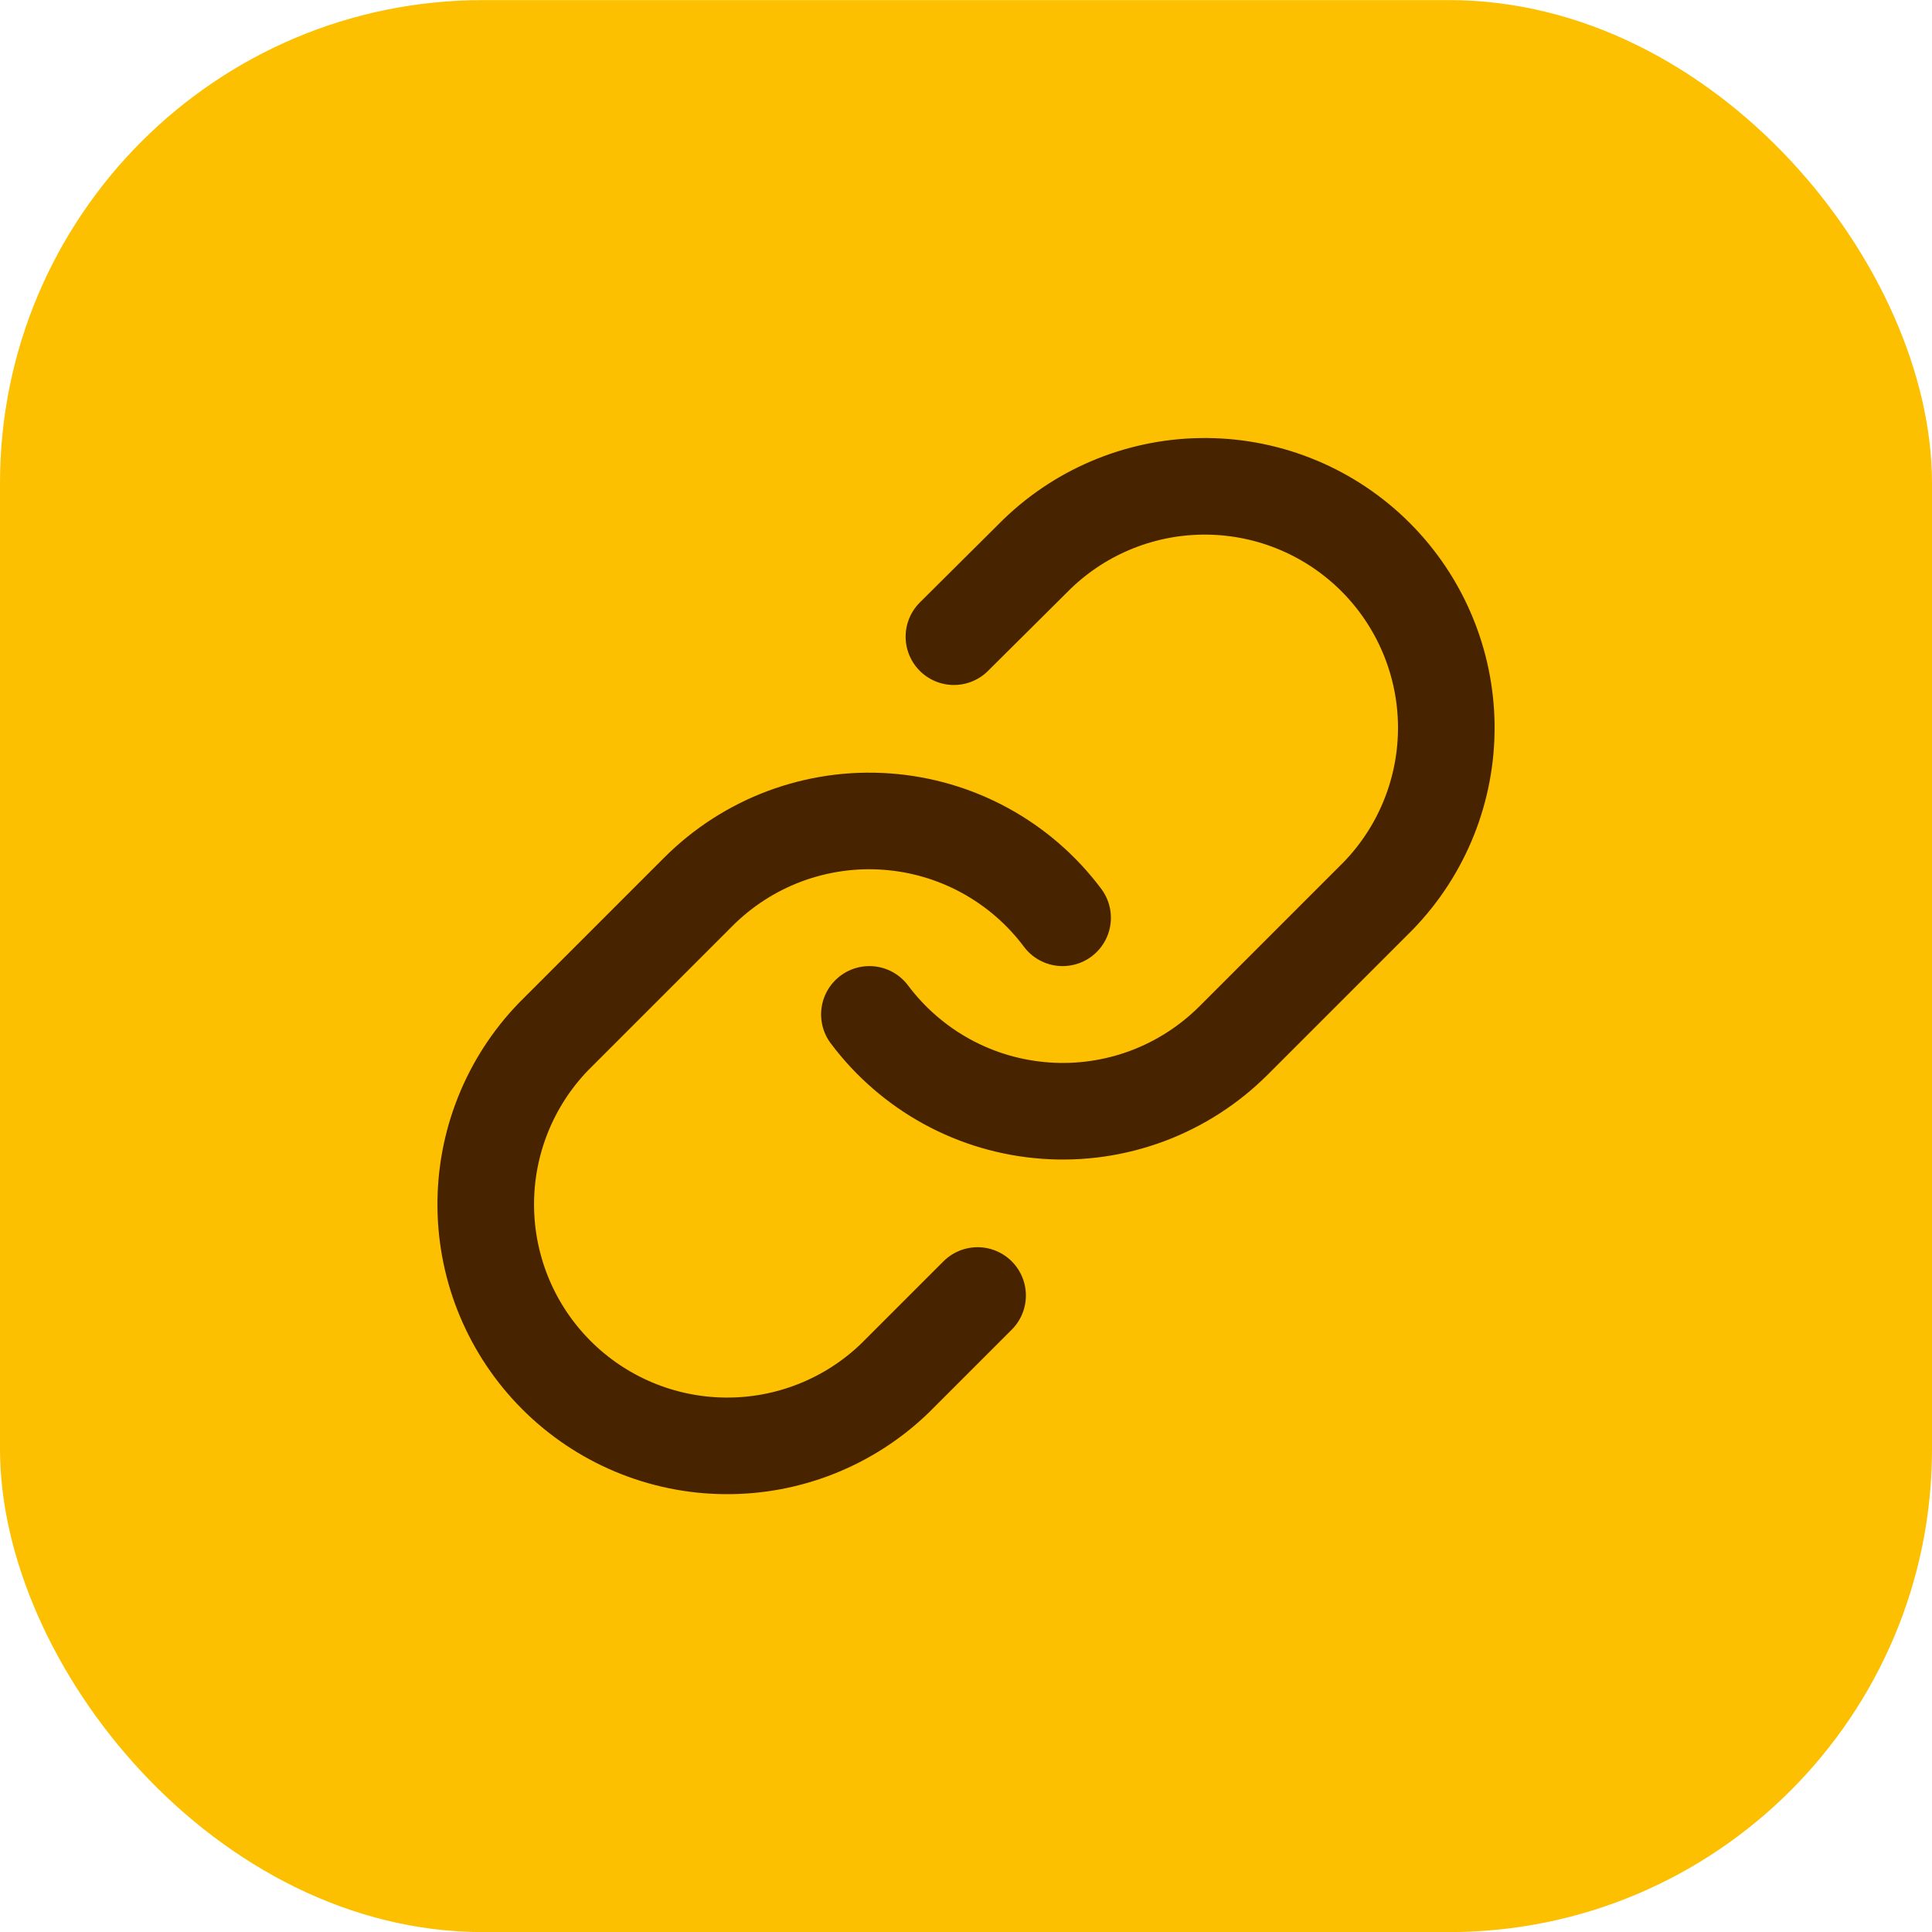
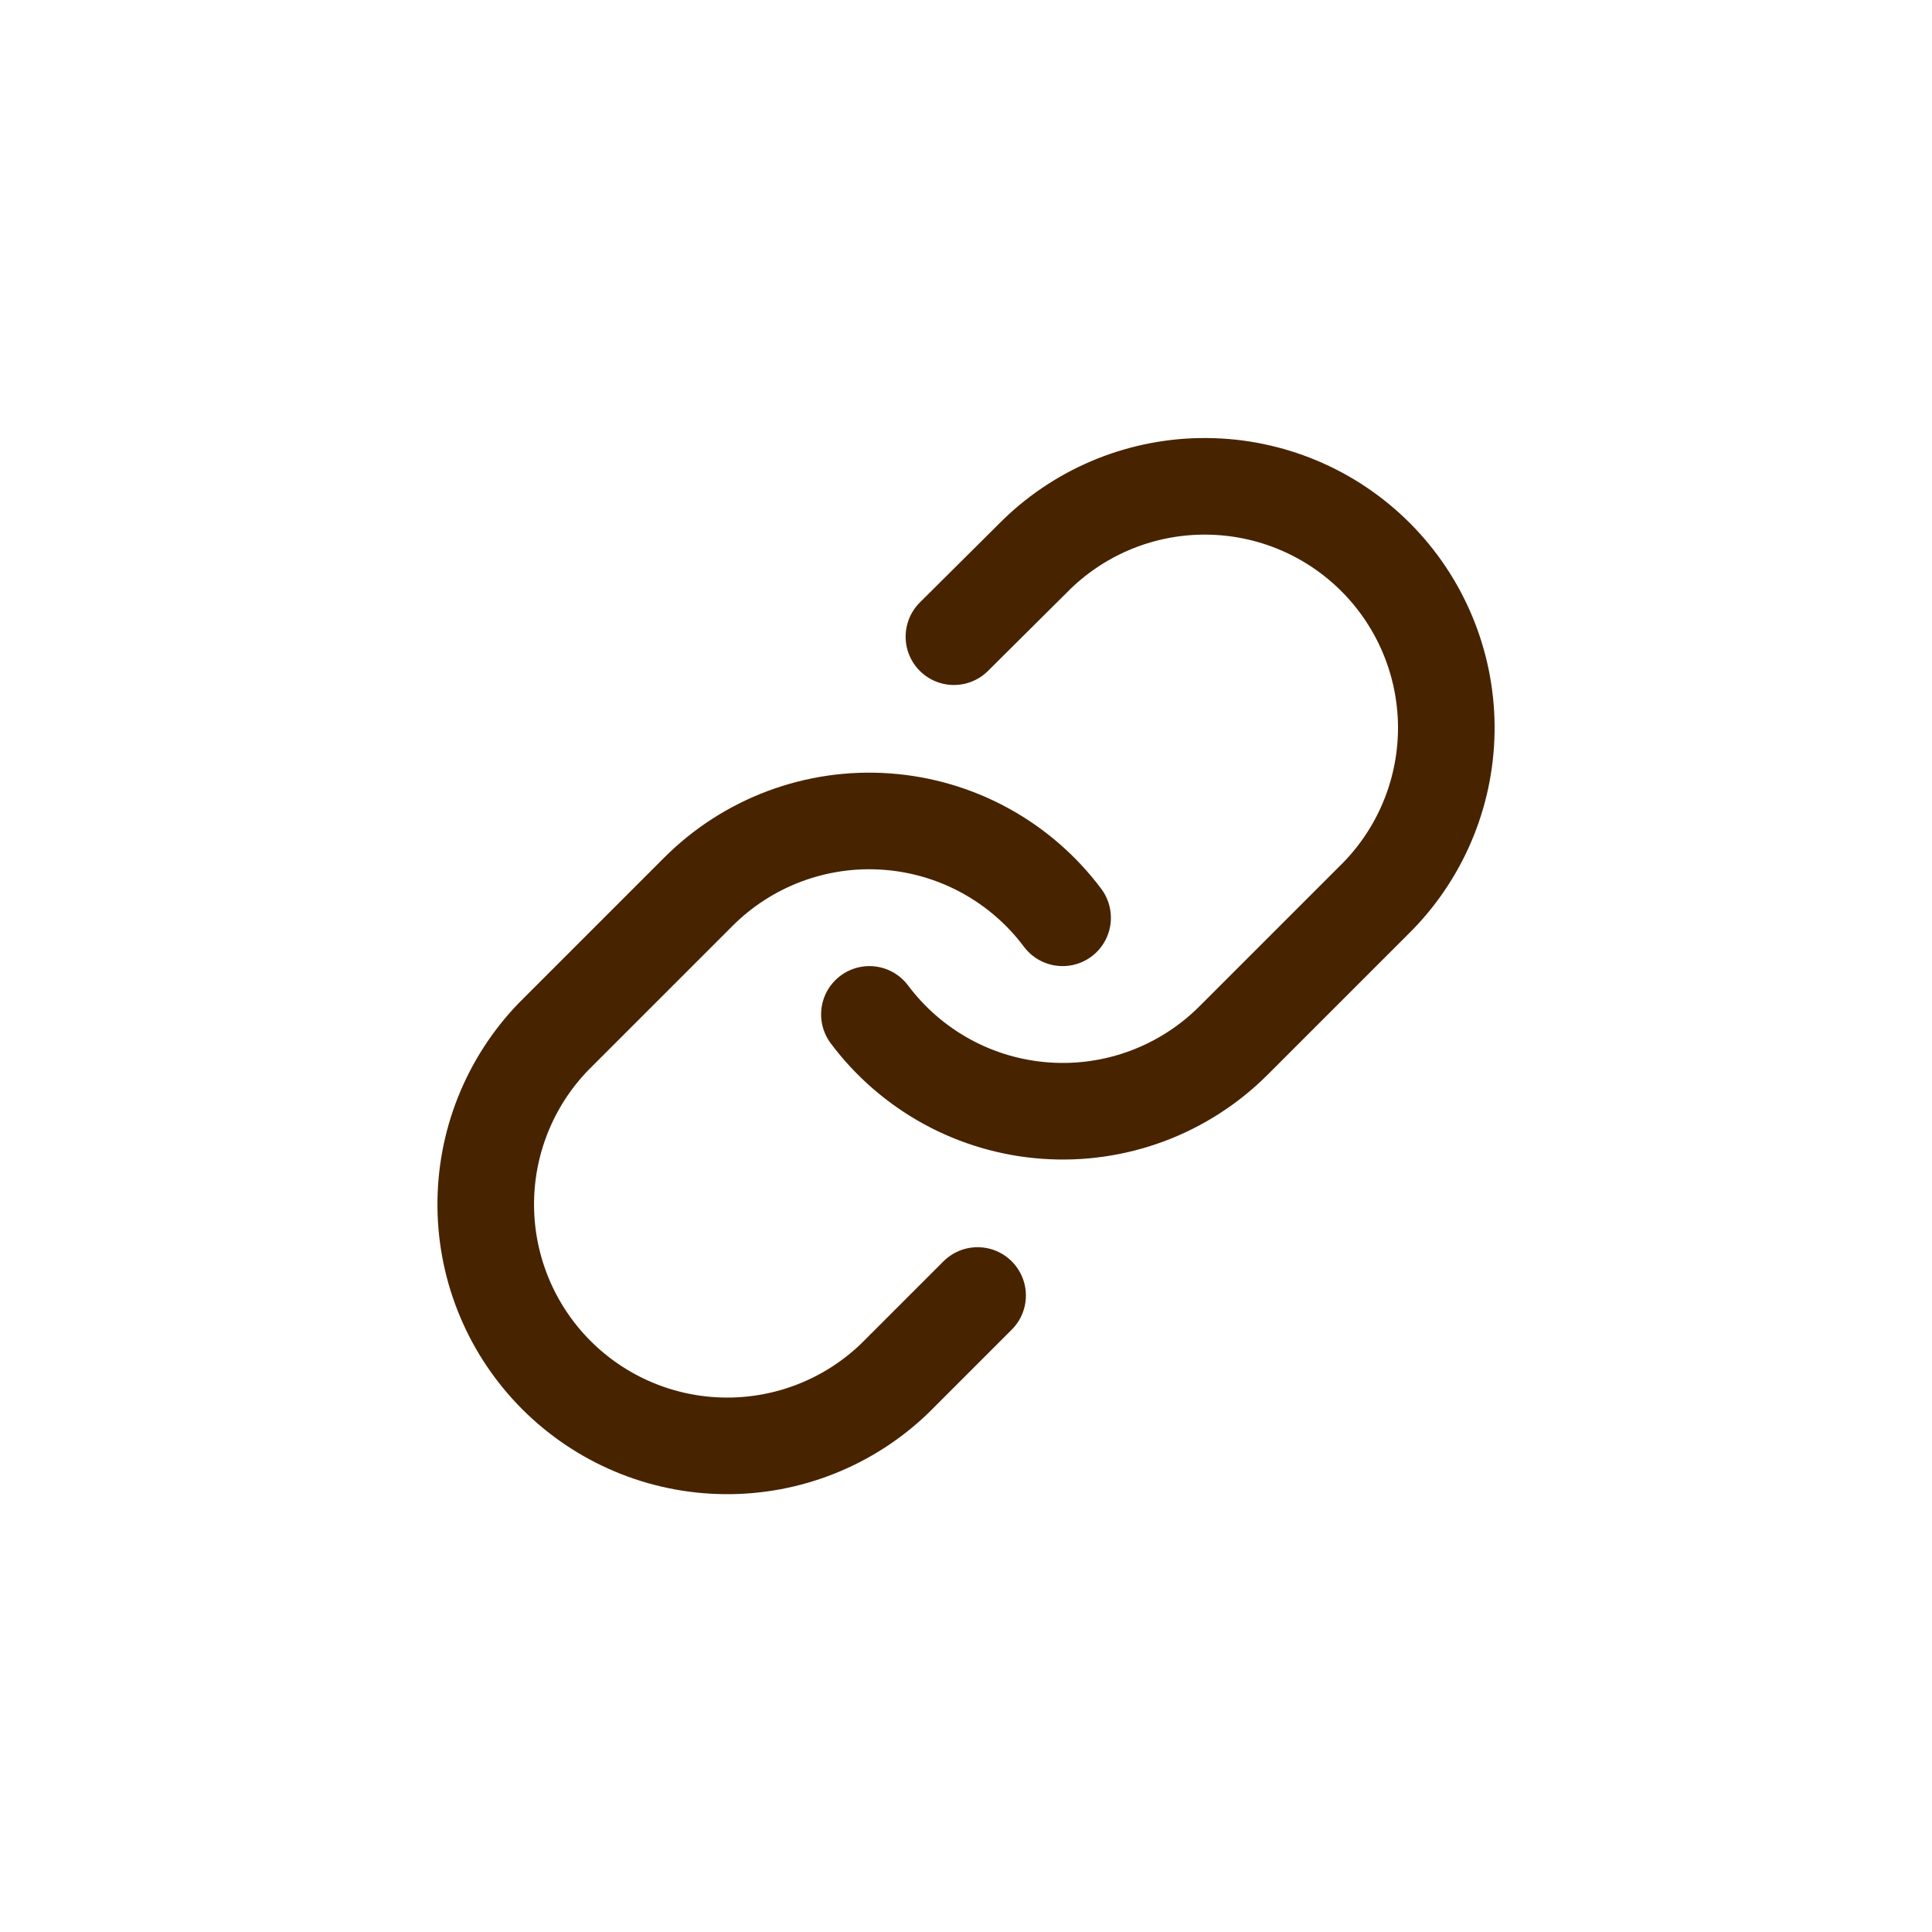
<svg xmlns="http://www.w3.org/2000/svg" width="40" height="40" viewBox="0 0 40 40" fill="none">
-   <rect y="0.002" width="40" height="40" rx="10" fill="#FCC001" />
  <path d="M18 21.002C18.43 21.576 18.978 22.051 19.607 22.395C20.236 22.739 20.932 22.943 21.647 22.994C22.362 23.046 23.08 22.942 23.752 22.692C24.423 22.441 25.033 22.049 25.54 21.542L28.54 18.542C29.451 17.599 29.955 16.336 29.944 15.025C29.932 13.714 29.406 12.46 28.479 11.533C27.552 10.606 26.298 10.08 24.987 10.069C23.676 10.057 22.413 10.561 21.47 11.472L19.75 13.182M22 19.002C21.571 18.428 21.023 17.953 20.394 17.609C19.765 17.265 19.069 17.061 18.354 17.01C17.638 16.958 16.921 17.062 16.249 17.312C15.577 17.563 14.967 17.955 14.46 18.462L11.46 21.462C10.549 22.405 10.045 23.668 10.057 24.979C10.068 26.29 10.594 27.544 11.521 28.471C12.448 29.398 13.702 29.924 15.013 29.935C16.324 29.947 17.587 29.443 18.53 28.532L20.24 26.822" stroke="#482300" stroke-width="2" stroke-linecap="round" stroke-linejoin="round" />
</svg>